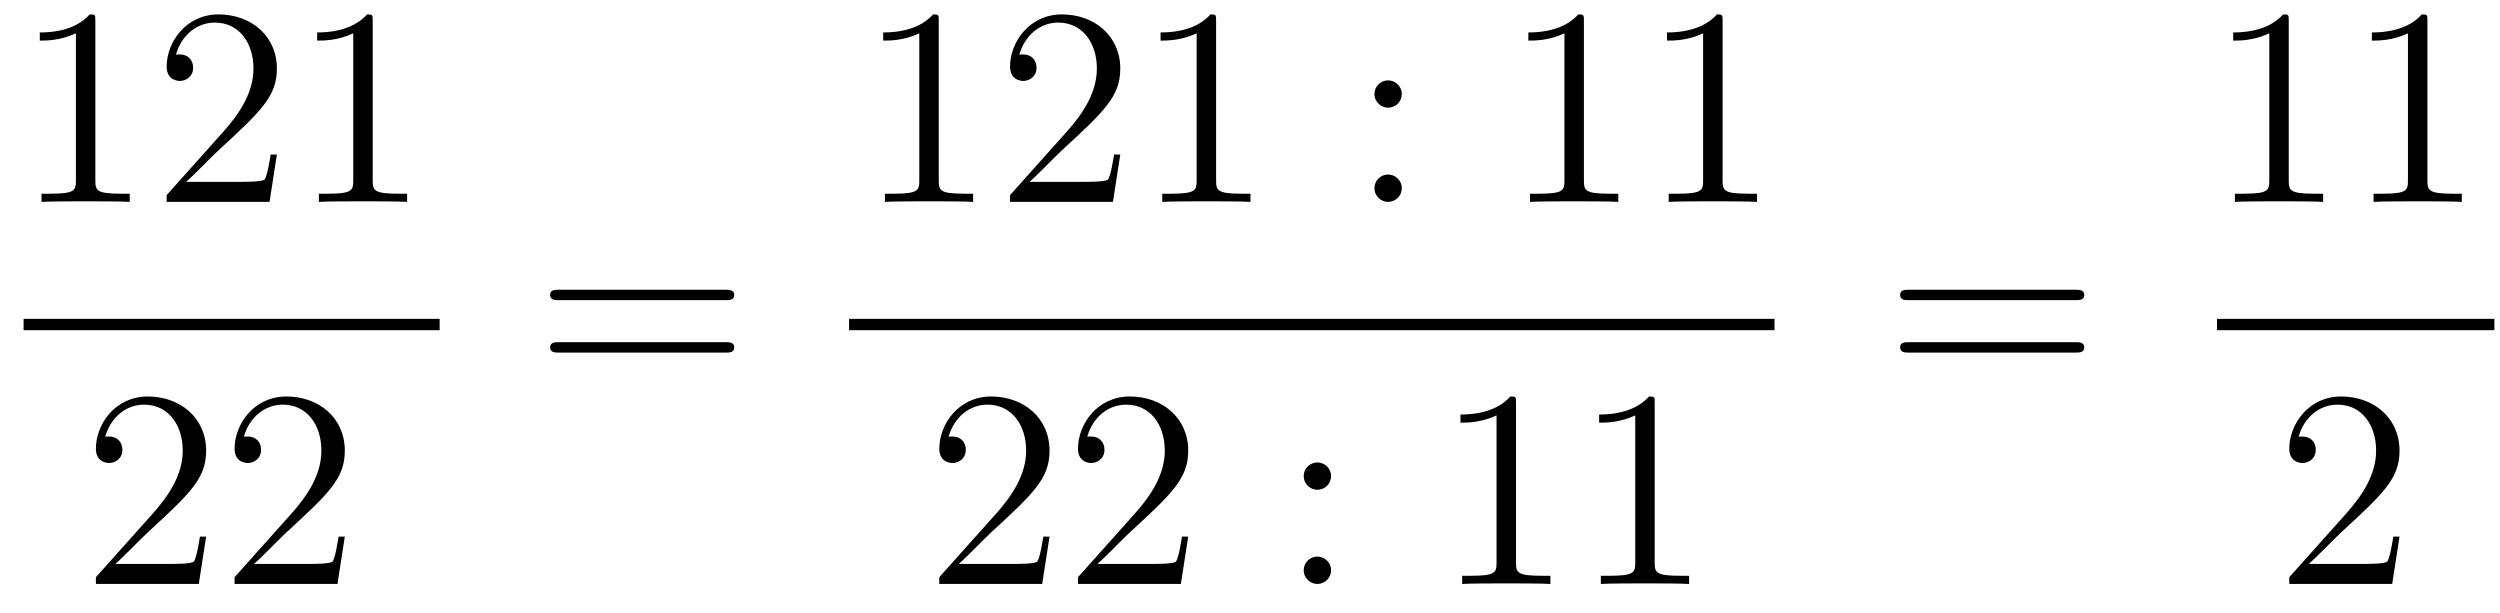
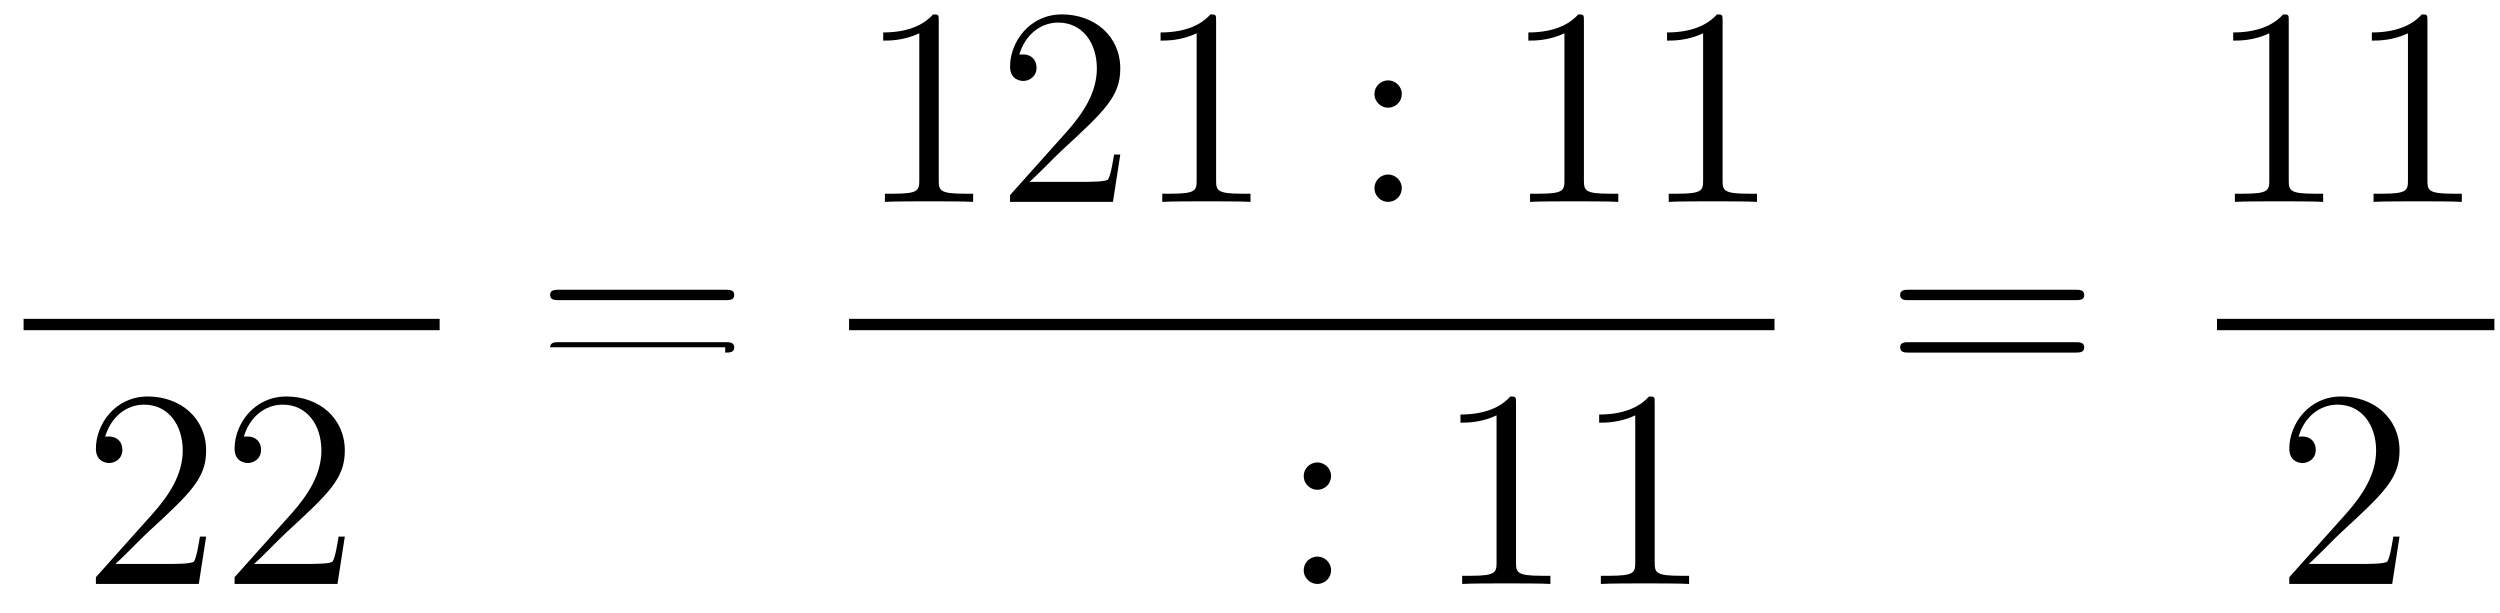
<svg xmlns="http://www.w3.org/2000/svg" height="26pt" version="1.1" viewBox="0 -26 106 26" width="106pt">
  <g id="page1">
    <g transform="matrix(1 0 0 1 -129 641)">
-       <path d="M133.043 -666.102C133.043 -666.378 133.043 -666.389 132.804 -666.389C132.517 -666.067 131.919 -665.624 130.688 -665.624V-665.278C130.963 -665.278 131.56 -665.278 132.218 -665.588V-659.36C132.218 -658.93 132.182 -658.787 131.13 -658.787H130.76V-658.44C131.082 -658.464 132.242 -658.464 132.636 -658.464C133.031 -658.464 134.178 -658.464 134.501 -658.44V-658.787H134.131C133.079 -658.787 133.043 -658.93 133.043 -659.36V-666.102ZM140.74 -660.448H140.477C140.441 -660.245 140.345 -659.587 140.226 -659.396C140.142 -659.289 139.461 -659.289 139.102 -659.289H136.891C137.213 -659.564 137.942 -660.329 138.253 -660.616C140.07 -662.289 140.74 -662.911 140.74 -664.094C140.74 -665.469 139.652 -666.389 138.265 -666.389C136.879 -666.389 136.066 -665.206 136.066 -664.178C136.066 -663.568 136.592 -663.568 136.627 -663.568C136.879 -663.568 137.189 -663.747 137.189 -664.13C137.189 -664.465 136.962 -664.692 136.627 -664.692C136.52 -664.692 136.496 -664.692 136.46 -664.68C136.687 -665.493 137.333 -666.043 138.11 -666.043C139.126 -666.043 139.747 -665.194 139.747 -664.094C139.747 -663.078 139.162 -662.193 138.481 -661.428L136.066 -658.727V-658.44H140.429L140.74 -660.448ZM144.803 -666.102C144.803 -666.378 144.803 -666.389 144.564 -666.389C144.277 -666.067 143.679 -665.624 142.448 -665.624V-665.278C142.723 -665.278 143.32 -665.278 143.978 -665.588V-659.36C143.978 -658.93 143.942 -658.787 142.89 -658.787H142.52V-658.44C142.842 -658.464 144.002 -658.464 144.396 -658.464C144.791 -658.464 145.938 -658.464 146.261 -658.44V-658.787H145.89C144.839 -658.787 144.803 -658.93 144.803 -659.36V-666.102Z" fill-rule="evenodd" />
      <path d="M130 -653H147.641V-653.481H130" />
      <path d="M137.74 -644.248H137.477C137.441 -644.045 137.345 -643.387 137.226 -643.196C137.142 -643.089 136.461 -643.089 136.102 -643.089H133.891C134.213 -643.364 134.943 -644.129 135.253 -644.416C137.07 -646.089 137.74 -646.711 137.74 -647.894C137.74 -649.269 136.652 -650.189 135.265 -650.189C133.879 -650.189 133.066 -649.006 133.066 -647.978C133.066 -647.368 133.592 -647.368 133.628 -647.368C133.879 -647.368 134.189 -647.547 134.189 -647.93C134.189 -648.265 133.962 -648.492 133.628 -648.492C133.52 -648.492 133.496 -648.492 133.46 -648.48C133.688 -649.293 134.333 -649.843 135.11 -649.843C136.126 -649.843 136.748 -648.994 136.748 -647.894C136.748 -646.878 136.162 -645.993 135.481 -645.228L133.066 -642.527V-642.24H137.429L137.74 -644.248ZM143.62 -644.248H143.357C143.321 -644.045 143.225 -643.387 143.106 -643.196C143.022 -643.089 142.341 -643.089 141.982 -643.089H139.771C140.093 -643.364 140.822 -644.129 141.133 -644.416C142.95 -646.089 143.62 -646.711 143.62 -647.894C143.62 -649.269 142.532 -650.189 141.145 -650.189C139.759 -650.189 138.946 -649.006 138.946 -647.978C138.946 -647.368 139.472 -647.368 139.507 -647.368C139.759 -647.368 140.069 -647.547 140.069 -647.93C140.069 -648.265 139.842 -648.492 139.507 -648.492C139.4 -648.492 139.376 -648.492 139.34 -648.48C139.567 -649.293 140.213 -649.843 140.99 -649.843C142.006 -649.843 142.627 -648.994 142.627 -647.894C142.627 -646.878 142.042 -645.993 141.361 -645.228L138.946 -642.527V-642.24H143.309L143.62 -644.248Z" fill-rule="evenodd" />
-       <path d="M159.749 -654.273C159.916 -654.273 160.132 -654.273 160.132 -654.488C160.132 -654.715 159.928 -654.715 159.749 -654.715H152.708C152.541 -654.715 152.326 -654.715 152.326 -654.5C152.326 -654.273 152.529 -654.273 152.708 -654.273H159.749ZM159.749 -652.05C159.916 -652.05 160.132 -652.05 160.132 -652.265C160.132 -652.492 159.928 -652.492 159.749 -652.492H152.708C152.541 -652.492 152.326 -652.492 152.326 -652.277C152.326 -652.05 152.529 -652.05 152.708 -652.05H159.749Z" fill-rule="evenodd" />
+       <path d="M159.749 -654.273C159.916 -654.273 160.132 -654.273 160.132 -654.488C160.132 -654.715 159.928 -654.715 159.749 -654.715H152.708C152.541 -654.715 152.326 -654.715 152.326 -654.5C152.326 -654.273 152.529 -654.273 152.708 -654.273H159.749ZM159.749 -652.05C159.916 -652.05 160.132 -652.05 160.132 -652.265C160.132 -652.492 159.928 -652.492 159.749 -652.492H152.708C152.541 -652.492 152.326 -652.492 152.326 -652.277H159.749Z" fill-rule="evenodd" />
      <path d="M168.803 -666.102C168.803 -666.378 168.803 -666.389 168.564 -666.389C168.277 -666.067 167.679 -665.624 166.448 -665.624V-665.278C166.723 -665.278 167.32 -665.278 167.978 -665.588V-659.36C167.978 -658.93 167.942 -658.787 166.89 -658.787H166.52V-658.44C166.842 -658.464 168.002 -658.464 168.396 -658.464C168.791 -658.464 169.938 -658.464 170.261 -658.44V-658.787H169.891C168.839 -658.787 168.803 -658.93 168.803 -659.36V-666.102ZM176.5 -660.448H176.237C176.201 -660.245 176.105 -659.587 175.986 -659.396C175.902 -659.289 175.221 -659.289 174.862 -659.289H172.651C172.973 -659.564 173.702 -660.329 174.013 -660.616C175.83 -662.289 176.5 -662.911 176.5 -664.094C176.5 -665.469 175.412 -666.389 174.025 -666.389C172.639 -666.389 171.826 -665.206 171.826 -664.178C171.826 -663.568 172.352 -663.568 172.387 -663.568C172.639 -663.568 172.949 -663.747 172.949 -664.13C172.949 -664.465 172.722 -664.692 172.387 -664.692C172.28 -664.692 172.256 -664.692 172.22 -664.68C172.447 -665.493 173.093 -666.043 173.87 -666.043C174.886 -666.043 175.507 -665.194 175.507 -664.094C175.507 -663.078 174.922 -662.193 174.241 -661.428L171.826 -658.727V-658.44H176.189L176.5 -660.448ZM180.563 -666.102C180.563 -666.378 180.563 -666.389 180.324 -666.389C180.037 -666.067 179.439 -665.624 178.208 -665.624V-665.278C178.483 -665.278 179.08 -665.278 179.738 -665.588V-659.36C179.738 -658.93 179.702 -658.787 178.65 -658.787H178.28V-658.44C178.602 -658.464 179.762 -658.464 180.156 -658.464C180.551 -658.464 181.698 -658.464 182.021 -658.44V-658.787H181.65C180.599 -658.787 180.563 -658.93 180.563 -659.36V-666.102Z" fill-rule="evenodd" />
      <path d="M188.436 -663.018C188.436 -663.341 188.161 -663.592 187.862 -663.592C187.516 -663.592 187.277 -663.317 187.277 -663.018C187.277 -662.66 187.575 -662.433 187.851 -662.433C188.173 -662.433 188.436 -662.684 188.436 -663.018ZM188.436 -659.026C188.436 -659.348 188.161 -659.6 187.862 -659.6C187.516 -659.6 187.277 -659.325 187.277 -659.026C187.277 -658.667 187.575 -658.44 187.851 -658.44C188.173 -658.44 188.436 -658.691 188.436 -659.026Z" fill-rule="evenodd" />
      <path d="M196.158 -666.102C196.158 -666.378 196.158 -666.389 195.919 -666.389C195.632 -666.067 195.034 -665.624 193.802 -665.624V-665.278C194.078 -665.278 194.675 -665.278 195.332 -665.588V-659.36C195.332 -658.93 195.298 -658.787 194.245 -658.787H193.874V-658.44C194.197 -658.464 195.356 -658.464 195.751 -658.464C196.146 -658.464 197.293 -658.464 197.616 -658.44V-658.787H197.245C196.194 -658.787 196.158 -658.93 196.158 -659.36V-666.102ZM202.038 -666.102C202.038 -666.378 202.038 -666.389 201.799 -666.389C201.512 -666.067 200.914 -665.624 199.682 -665.624V-665.278C199.957 -665.278 200.555 -665.278 201.212 -665.588V-659.36C201.212 -658.93 201.178 -658.787 200.125 -658.787H199.754V-658.44C200.077 -658.464 201.236 -658.464 201.631 -658.464C202.026 -658.464 203.173 -658.464 203.496 -658.44V-658.787H203.125C202.074 -658.787 202.038 -658.93 202.038 -659.36V-666.102Z" fill-rule="evenodd" />
      <path d="M165 -653H204.239V-653.481H165" />
-       <path d="M173.5 -644.248H173.237C173.201 -644.045 173.105 -643.387 172.986 -643.196C172.902 -643.089 172.221 -643.089 171.862 -643.089H169.651C169.973 -643.364 170.703 -644.129 171.013 -644.416C172.83 -646.089 173.5 -646.711 173.5 -647.894C173.5 -649.269 172.412 -650.189 171.025 -650.189S168.826 -649.006 168.826 -647.978C168.826 -647.368 169.352 -647.368 169.388 -647.368C169.639 -647.368 169.949 -647.547 169.949 -647.93C169.949 -648.265 169.722 -648.492 169.388 -648.492C169.28 -648.492 169.256 -648.492 169.22 -648.48C169.448 -649.293 170.093 -649.843 170.87 -649.843C171.886 -649.843 172.508 -648.994 172.508 -647.894C172.508 -646.878 171.922 -645.993 171.241 -645.228L168.826 -642.527V-642.24H173.189L173.5 -644.248ZM179.38 -644.248H179.117C179.081 -644.045 178.985 -643.387 178.866 -643.196C178.782 -643.089 178.101 -643.089 177.742 -643.089H175.531C175.853 -643.364 176.582 -644.129 176.893 -644.416C178.71 -646.089 179.38 -646.711 179.38 -647.894C179.38 -649.269 178.292 -650.189 176.905 -650.189C175.519 -650.189 174.706 -649.006 174.706 -647.978C174.706 -647.368 175.232 -647.368 175.267 -647.368C175.519 -647.368 175.829 -647.547 175.829 -647.93C175.829 -648.265 175.602 -648.492 175.267 -648.492C175.16 -648.492 175.136 -648.492 175.1 -648.48C175.327 -649.293 175.973 -649.843 176.75 -649.843C177.766 -649.843 178.387 -648.994 178.387 -647.894C178.387 -646.878 177.802 -645.993 177.121 -645.228L174.706 -642.527V-642.24H179.069L179.38 -644.248Z" fill-rule="evenodd" />
      <path d="M185.438 -646.818C185.438 -647.141 185.163 -647.392 184.863 -647.392C184.517 -647.392 184.278 -647.117 184.278 -646.818C184.278 -646.46 184.577 -646.233 184.852 -646.233C185.174 -646.233 185.438 -646.484 185.438 -646.818ZM185.438 -642.826C185.438 -643.148 185.163 -643.4 184.863 -643.4C184.517 -643.4 184.278 -643.125 184.278 -642.826C184.278 -642.467 184.577 -642.24 184.852 -642.24C185.174 -642.24 185.438 -642.491 185.438 -642.826Z" fill-rule="evenodd" />
      <path d="M193.279 -649.902C193.279 -650.178 193.279 -650.189 193.04 -650.189C192.752 -649.867 192.155 -649.424 190.924 -649.424V-649.078C191.199 -649.078 191.796 -649.078 192.454 -649.388V-643.16C192.454 -642.73 192.419 -642.587 191.366 -642.587H190.996V-642.24C191.318 -642.264 192.478 -642.264 192.872 -642.264S194.414 -642.264 194.737 -642.24V-642.587H194.366C193.315 -642.587 193.279 -642.73 193.279 -643.16V-649.902ZM199.159 -649.902C199.159 -650.178 199.159 -650.189 198.919 -650.189C198.632 -649.867 198.035 -649.424 196.804 -649.424V-649.078C197.078 -649.078 197.676 -649.078 198.334 -649.388V-643.16C198.334 -642.73 198.298 -642.587 197.246 -642.587H196.876V-642.24C197.198 -642.264 198.358 -642.264 198.752 -642.264S200.294 -642.264 200.617 -642.24V-642.587H200.246C199.195 -642.587 199.159 -642.73 199.159 -643.16V-649.902Z" fill-rule="evenodd" />
      <path d="M216.989 -654.273C217.157 -654.273 217.372 -654.273 217.372 -654.488C217.372 -654.715 217.169 -654.715 216.989 -654.715H209.948C209.78 -654.715 209.566 -654.715 209.566 -654.5C209.566 -654.273 209.768 -654.273 209.948 -654.273H216.989ZM216.989 -652.05C217.157 -652.05 217.372 -652.05 217.372 -652.265C217.372 -652.492 217.169 -652.492 216.989 -652.492H209.948C209.78 -652.492 209.566 -652.492 209.566 -652.277C209.566 -652.05 209.768 -652.05 209.948 -652.05H216.989Z" fill-rule="evenodd" />
      <path d="M226.043 -666.102C226.043 -666.378 226.043 -666.389 225.804 -666.389C225.517 -666.067 224.92 -665.624 223.688 -665.624V-665.278C223.963 -665.278 224.561 -665.278 225.218 -665.588V-659.36C225.218 -658.93 225.182 -658.787 224.13 -658.787H223.759V-658.44C224.082 -658.464 225.242 -658.464 225.636 -658.464C226.031 -658.464 227.178 -658.464 227.501 -658.44V-658.787H227.131C226.079 -658.787 226.043 -658.93 226.043 -659.36V-666.102ZM231.923 -666.102C231.923 -666.378 231.923 -666.389 231.684 -666.389C231.397 -666.067 230.798 -665.624 229.567 -665.624V-665.278C229.843 -665.278 230.441 -665.278 231.097 -665.588V-659.36C231.097 -658.93 231.062 -658.787 230.01 -658.787H229.639V-658.44C229.962 -658.464 231.122 -658.464 231.516 -658.464C231.911 -658.464 233.058 -658.464 233.381 -658.44V-658.787H233.01C231.959 -658.787 231.923 -658.93 231.923 -659.36V-666.102Z" fill-rule="evenodd" />
      <path d="M223 -653H234.762V-653.481H223" />
      <path d="M230.74 -644.248H230.477C230.441 -644.045 230.345 -643.387 230.226 -643.196C230.142 -643.089 229.46 -643.089 229.102 -643.089H226.891C227.214 -643.364 227.942 -644.129 228.253 -644.416C230.07 -646.089 230.74 -646.711 230.74 -647.894C230.74 -649.269 229.652 -650.189 228.265 -650.189C226.879 -650.189 226.066 -649.006 226.066 -647.978C226.066 -647.368 226.592 -647.368 226.627 -647.368C226.879 -647.368 227.189 -647.547 227.189 -647.93C227.189 -648.265 226.962 -648.492 226.627 -648.492C226.52 -648.492 226.496 -648.492 226.46 -648.48C226.687 -649.293 227.333 -649.843 228.11 -649.843C229.126 -649.843 229.747 -648.994 229.747 -647.894C229.747 -646.878 229.162 -645.993 228.481 -645.228L226.066 -642.527V-642.24H230.429L230.74 -644.248Z" fill-rule="evenodd" />
    </g>
  </g>
</svg>